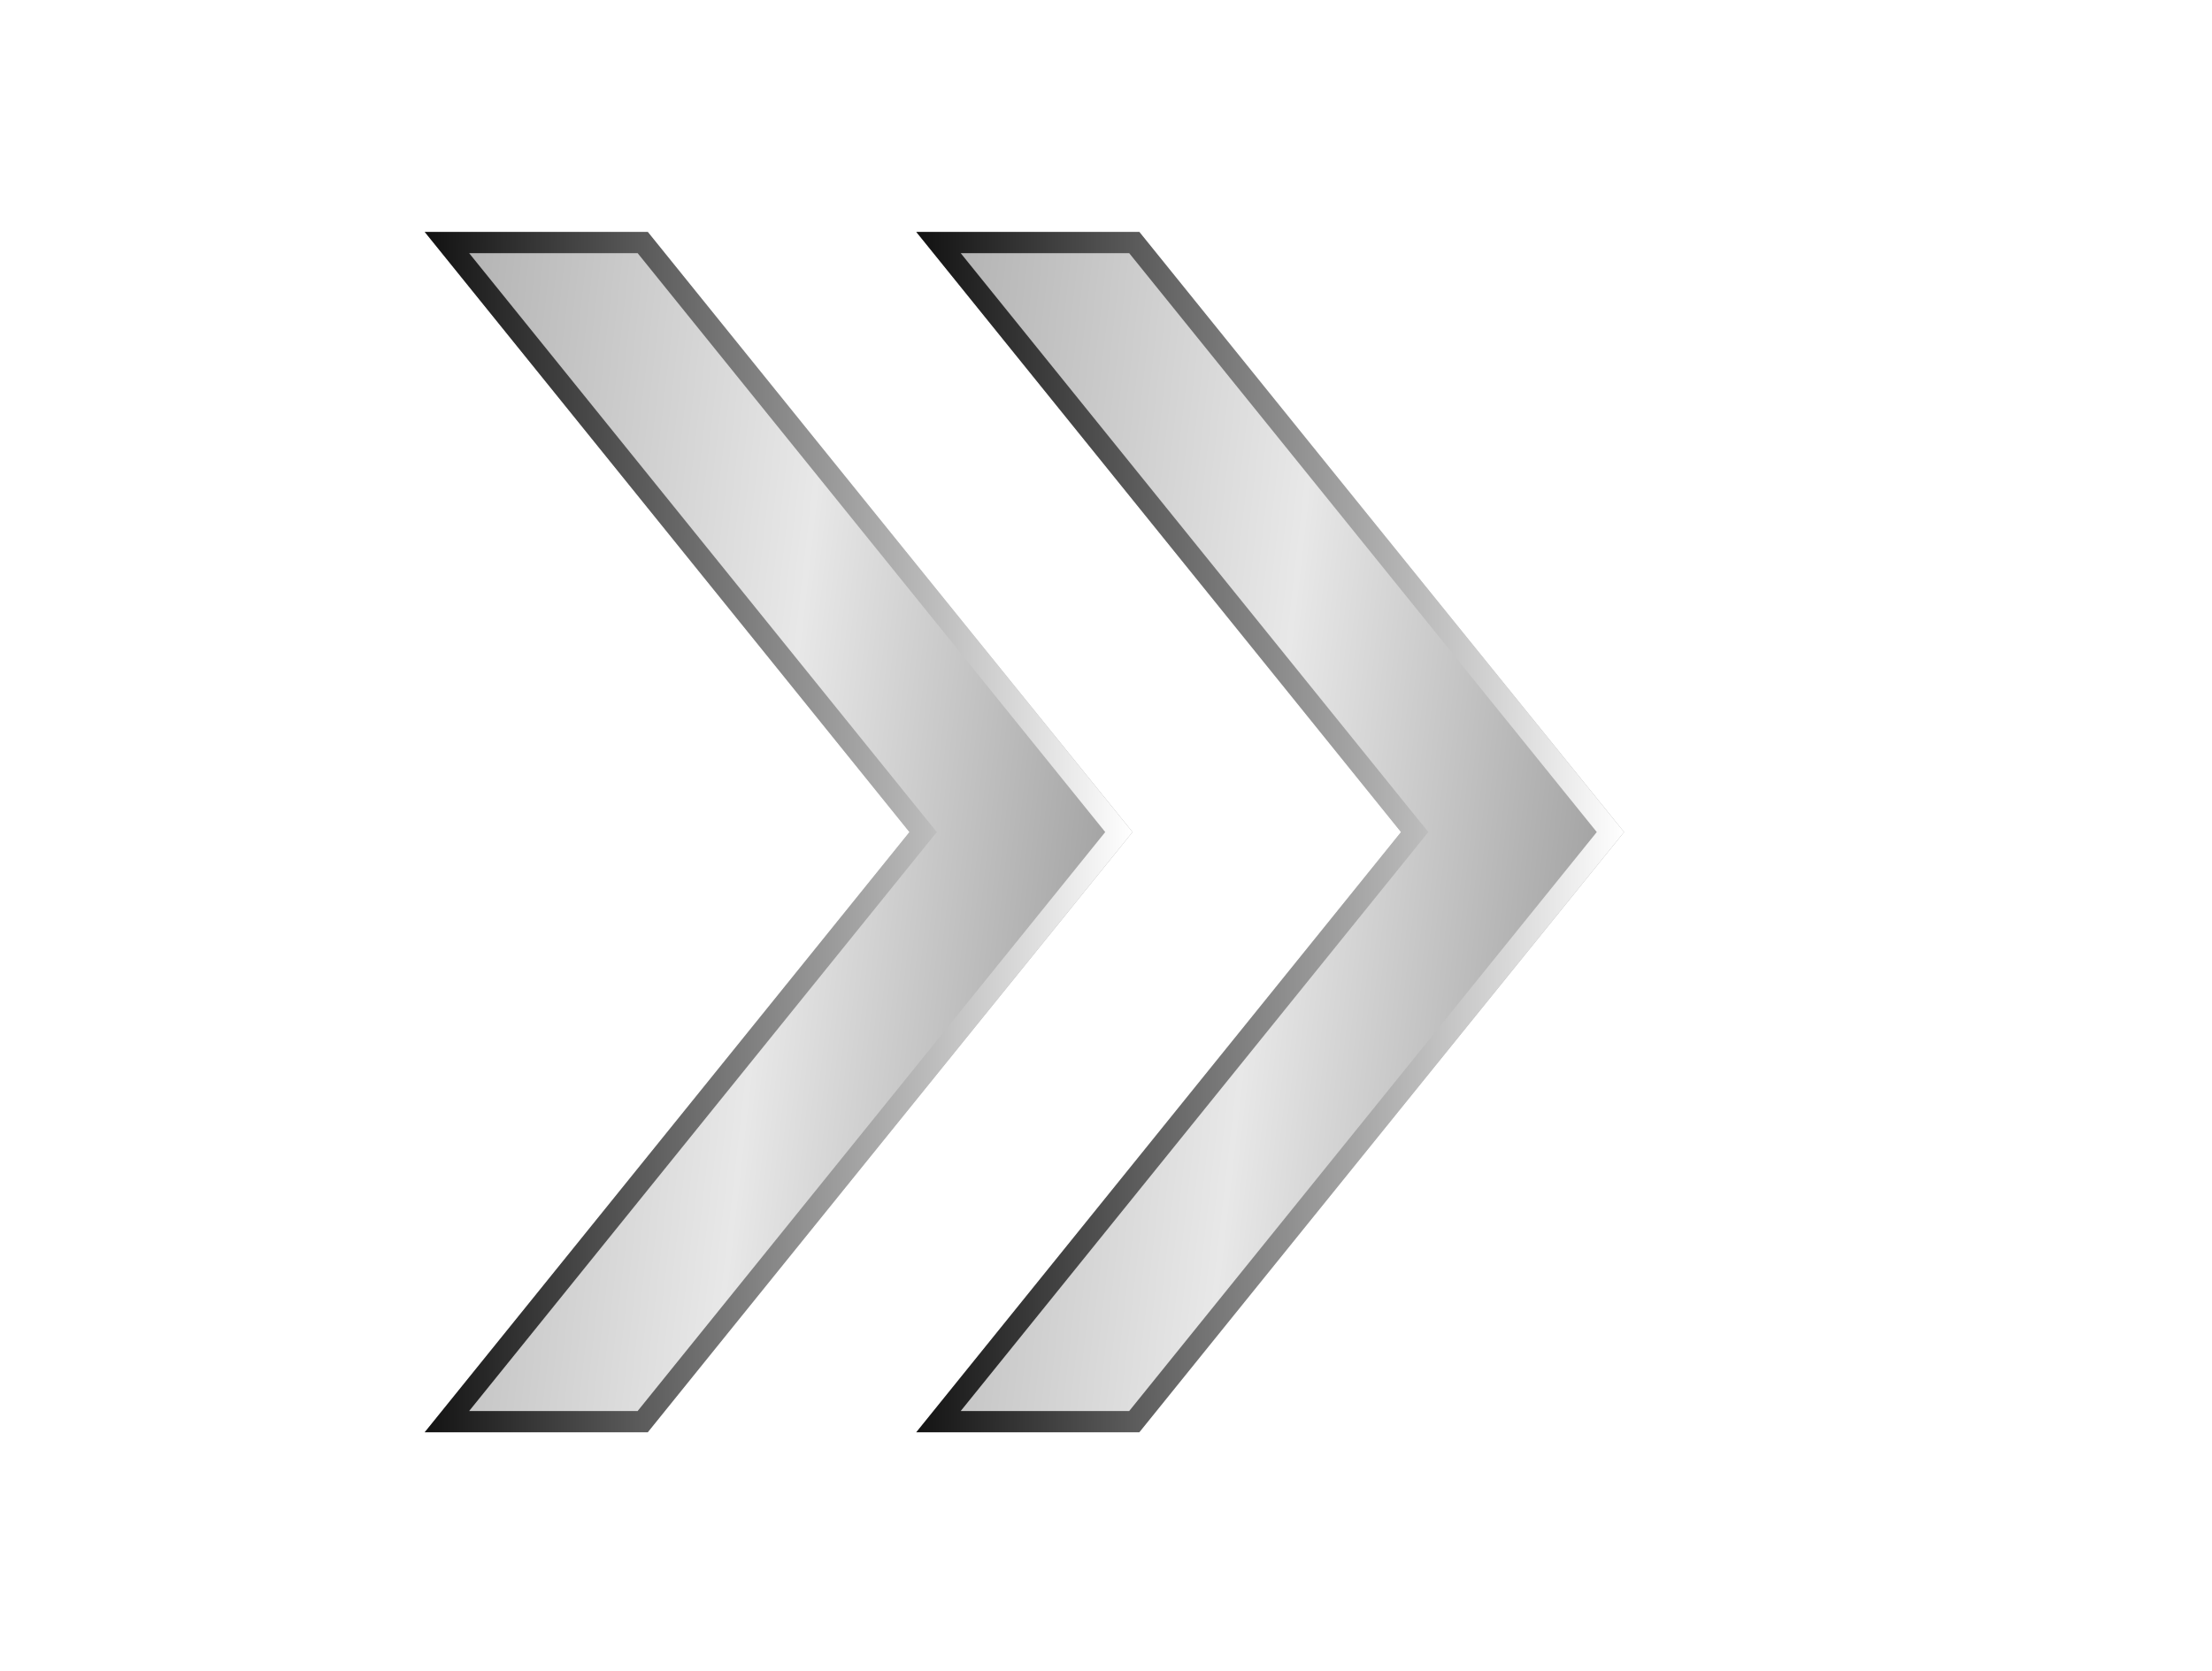
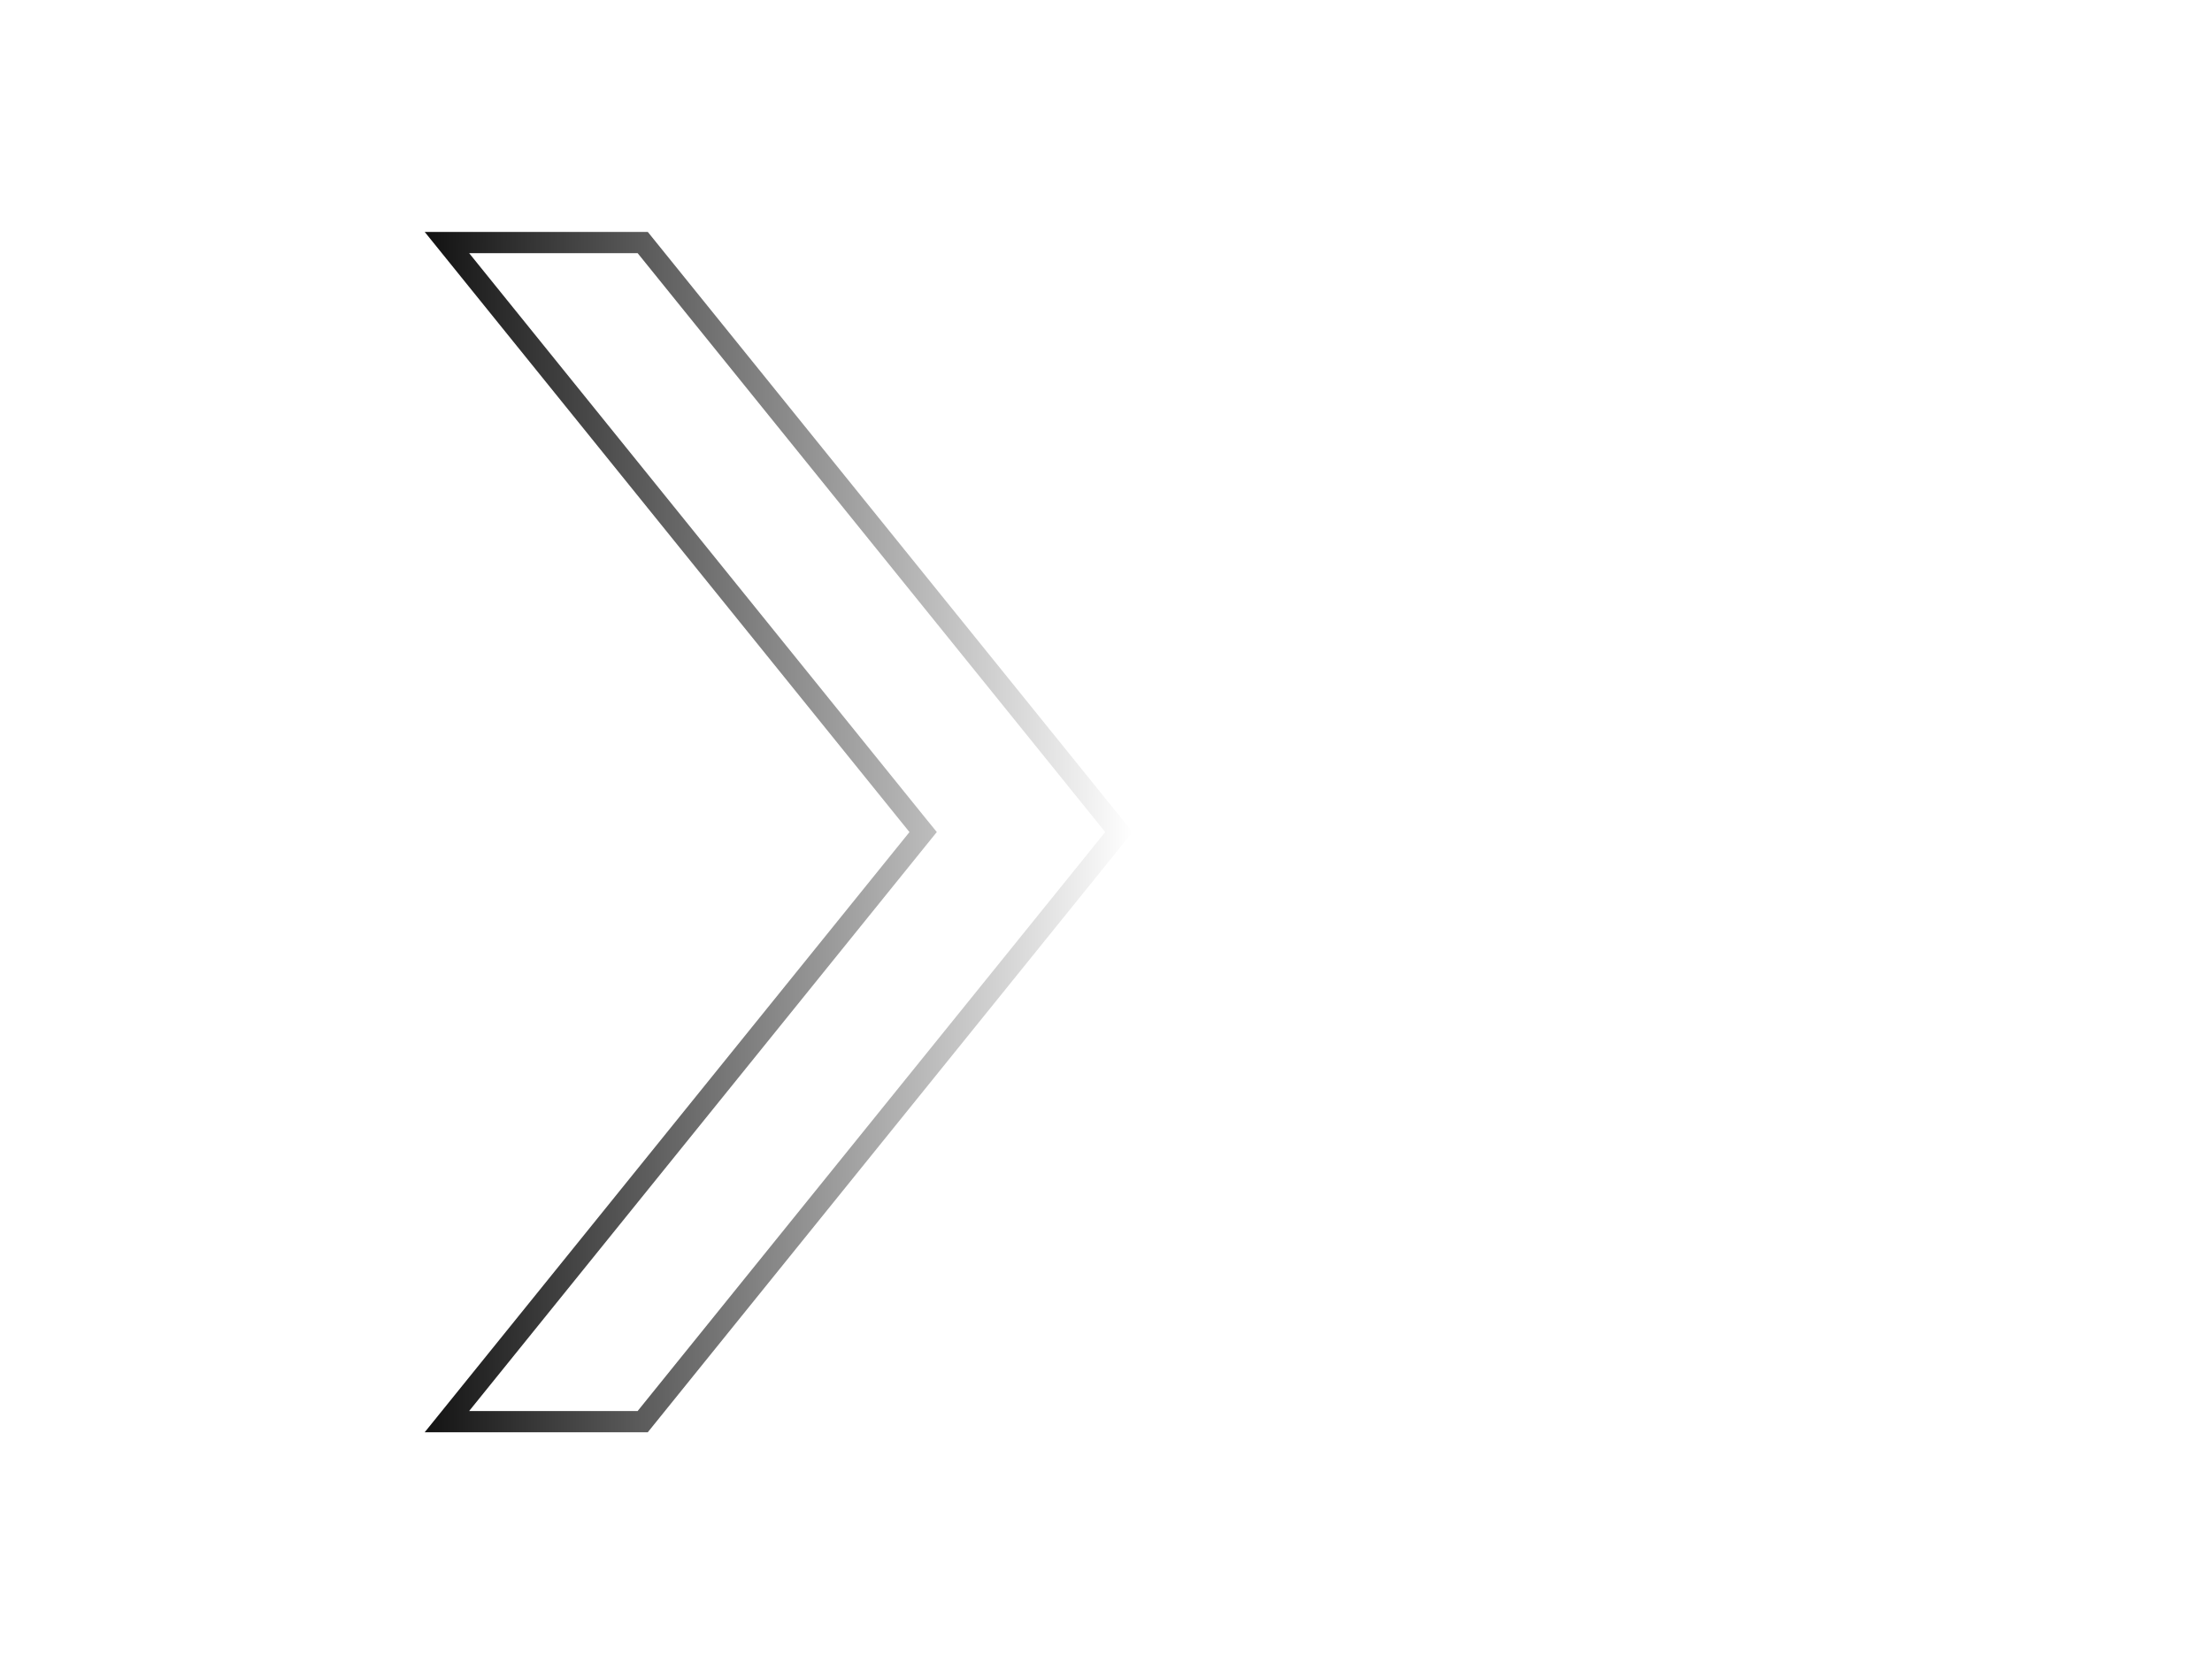
<svg xmlns="http://www.w3.org/2000/svg" width="45" height="34" viewBox="0 0 45 34" fill="none">
  <g filter="url(#filter0_d_781_611)">
-     <path d="M10.08 4.719H14.618L24.48 16.931L14.618 29.144H10.08L19.942 16.931L10.08 4.719Z" fill="url(#paint0_linear_781_611)" />
    <path d="M14.515 28.928H10.532L20.11 17.067L20.22 16.931L20.11 16.796L10.532 4.935H14.515L24.202 16.931L14.515 28.928Z" stroke="url(#paint1_linear_781_611)" stroke-width="0.432" />
  </g>
  <g filter="url(#filter1_d_781_611)">
-     <path d="M20.08 4.719H24.618L34.48 16.931L24.618 29.144H20.08L29.942 16.931L20.08 4.719Z" fill="url(#paint2_linear_781_611)" />
-     <path d="M24.515 28.928H20.532L30.11 17.067L30.22 16.931L30.11 16.796L20.532 4.935H24.515L34.202 16.931L24.515 28.928Z" stroke="url(#paint3_linear_781_611)" stroke-width="0.432" />
-   </g>
+     </g>
  <defs>
    <filter id="filter0_d_781_611" x="4.32" y="0.399" width="23.04" height="33.065" filterUnits="userSpaceOnUse" color-interpolation-filters="sRGB">
      <feFlood flood-opacity="0" result="BackgroundImageFix" />
      <feColorMatrix in="SourceAlpha" type="matrix" values="0 0 0 0 0 0 0 0 0 0 0 0 0 0 0 0 0 0 127 0" result="hardAlpha" />
      <feOffset dx="-1.44" />
      <feGaussianBlur stdDeviation="2.16" />
      <feComposite in2="hardAlpha" operator="out" />
      <feColorMatrix type="matrix" values="0 0 0 0 0 0 0 0 0 0 0 0 0 0 0 0 0 0 1 0" />
      <feBlend mode="normal" in2="BackgroundImageFix" result="effect1_dropShadow_781_611" />
      <feBlend mode="normal" in="SourceGraphic" in2="effect1_dropShadow_781_611" result="shape" />
    </filter>
    <filter id="filter1_d_781_611" x="14.32" y="0.399" width="23.04" height="33.065" filterUnits="userSpaceOnUse" color-interpolation-filters="sRGB">
      <feFlood flood-opacity="0" result="BackgroundImageFix" />
      <feColorMatrix in="SourceAlpha" type="matrix" values="0 0 0 0 0 0 0 0 0 0 0 0 0 0 0 0 0 0 127 0" result="hardAlpha" />
      <feOffset dx="-1.44" />
      <feGaussianBlur stdDeviation="2.16" />
      <feComposite in2="hardAlpha" operator="out" />
      <feColorMatrix type="matrix" values="0 0 0 0 0 0 0 0 0 0 0 0 0 0 0 0 0 0 1 0" />
      <feBlend mode="normal" in2="BackgroundImageFix" result="effect1_dropShadow_781_611" />
      <feBlend mode="normal" in="SourceGraphic" in2="effect1_dropShadow_781_611" result="shape" />
    </filter>
    <linearGradient id="paint0_linear_781_611" x1="6.207" y1="-0.31" x2="31.865" y2="2.6" gradientUnits="userSpaceOnUse">
      <stop stop-color="#727272" />
      <stop offset="0.19" stop-color="#B1B1B1" />
      <stop offset="0.5" stop-color="#E8E8E8" />
      <stop offset="0.76" stop-color="#A4A4A4" />
      <stop offset="1" stop-color="#424242" />
    </linearGradient>
    <linearGradient id="paint1_linear_781_611" x1="24.48" y1="16.965" x2="10.08" y2="16.901" gradientUnits="userSpaceOnUse">
      <stop stop-color="white" />
      <stop offset="1" stop-color="#121212" />
    </linearGradient>
    <linearGradient id="paint2_linear_781_611" x1="16.207" y1="-0.31" x2="41.865" y2="2.6" gradientUnits="userSpaceOnUse">
      <stop stop-color="#727272" />
      <stop offset="0.19" stop-color="#B1B1B1" />
      <stop offset="0.5" stop-color="#E8E8E8" />
      <stop offset="0.76" stop-color="#A4A4A4" />
      <stop offset="1" stop-color="#424242" />
    </linearGradient>
    <linearGradient id="paint3_linear_781_611" x1="34.48" y1="16.965" x2="20.08" y2="16.901" gradientUnits="userSpaceOnUse">
      <stop stop-color="white" />
      <stop offset="1" stop-color="#121212" />
    </linearGradient>
  </defs>
</svg>